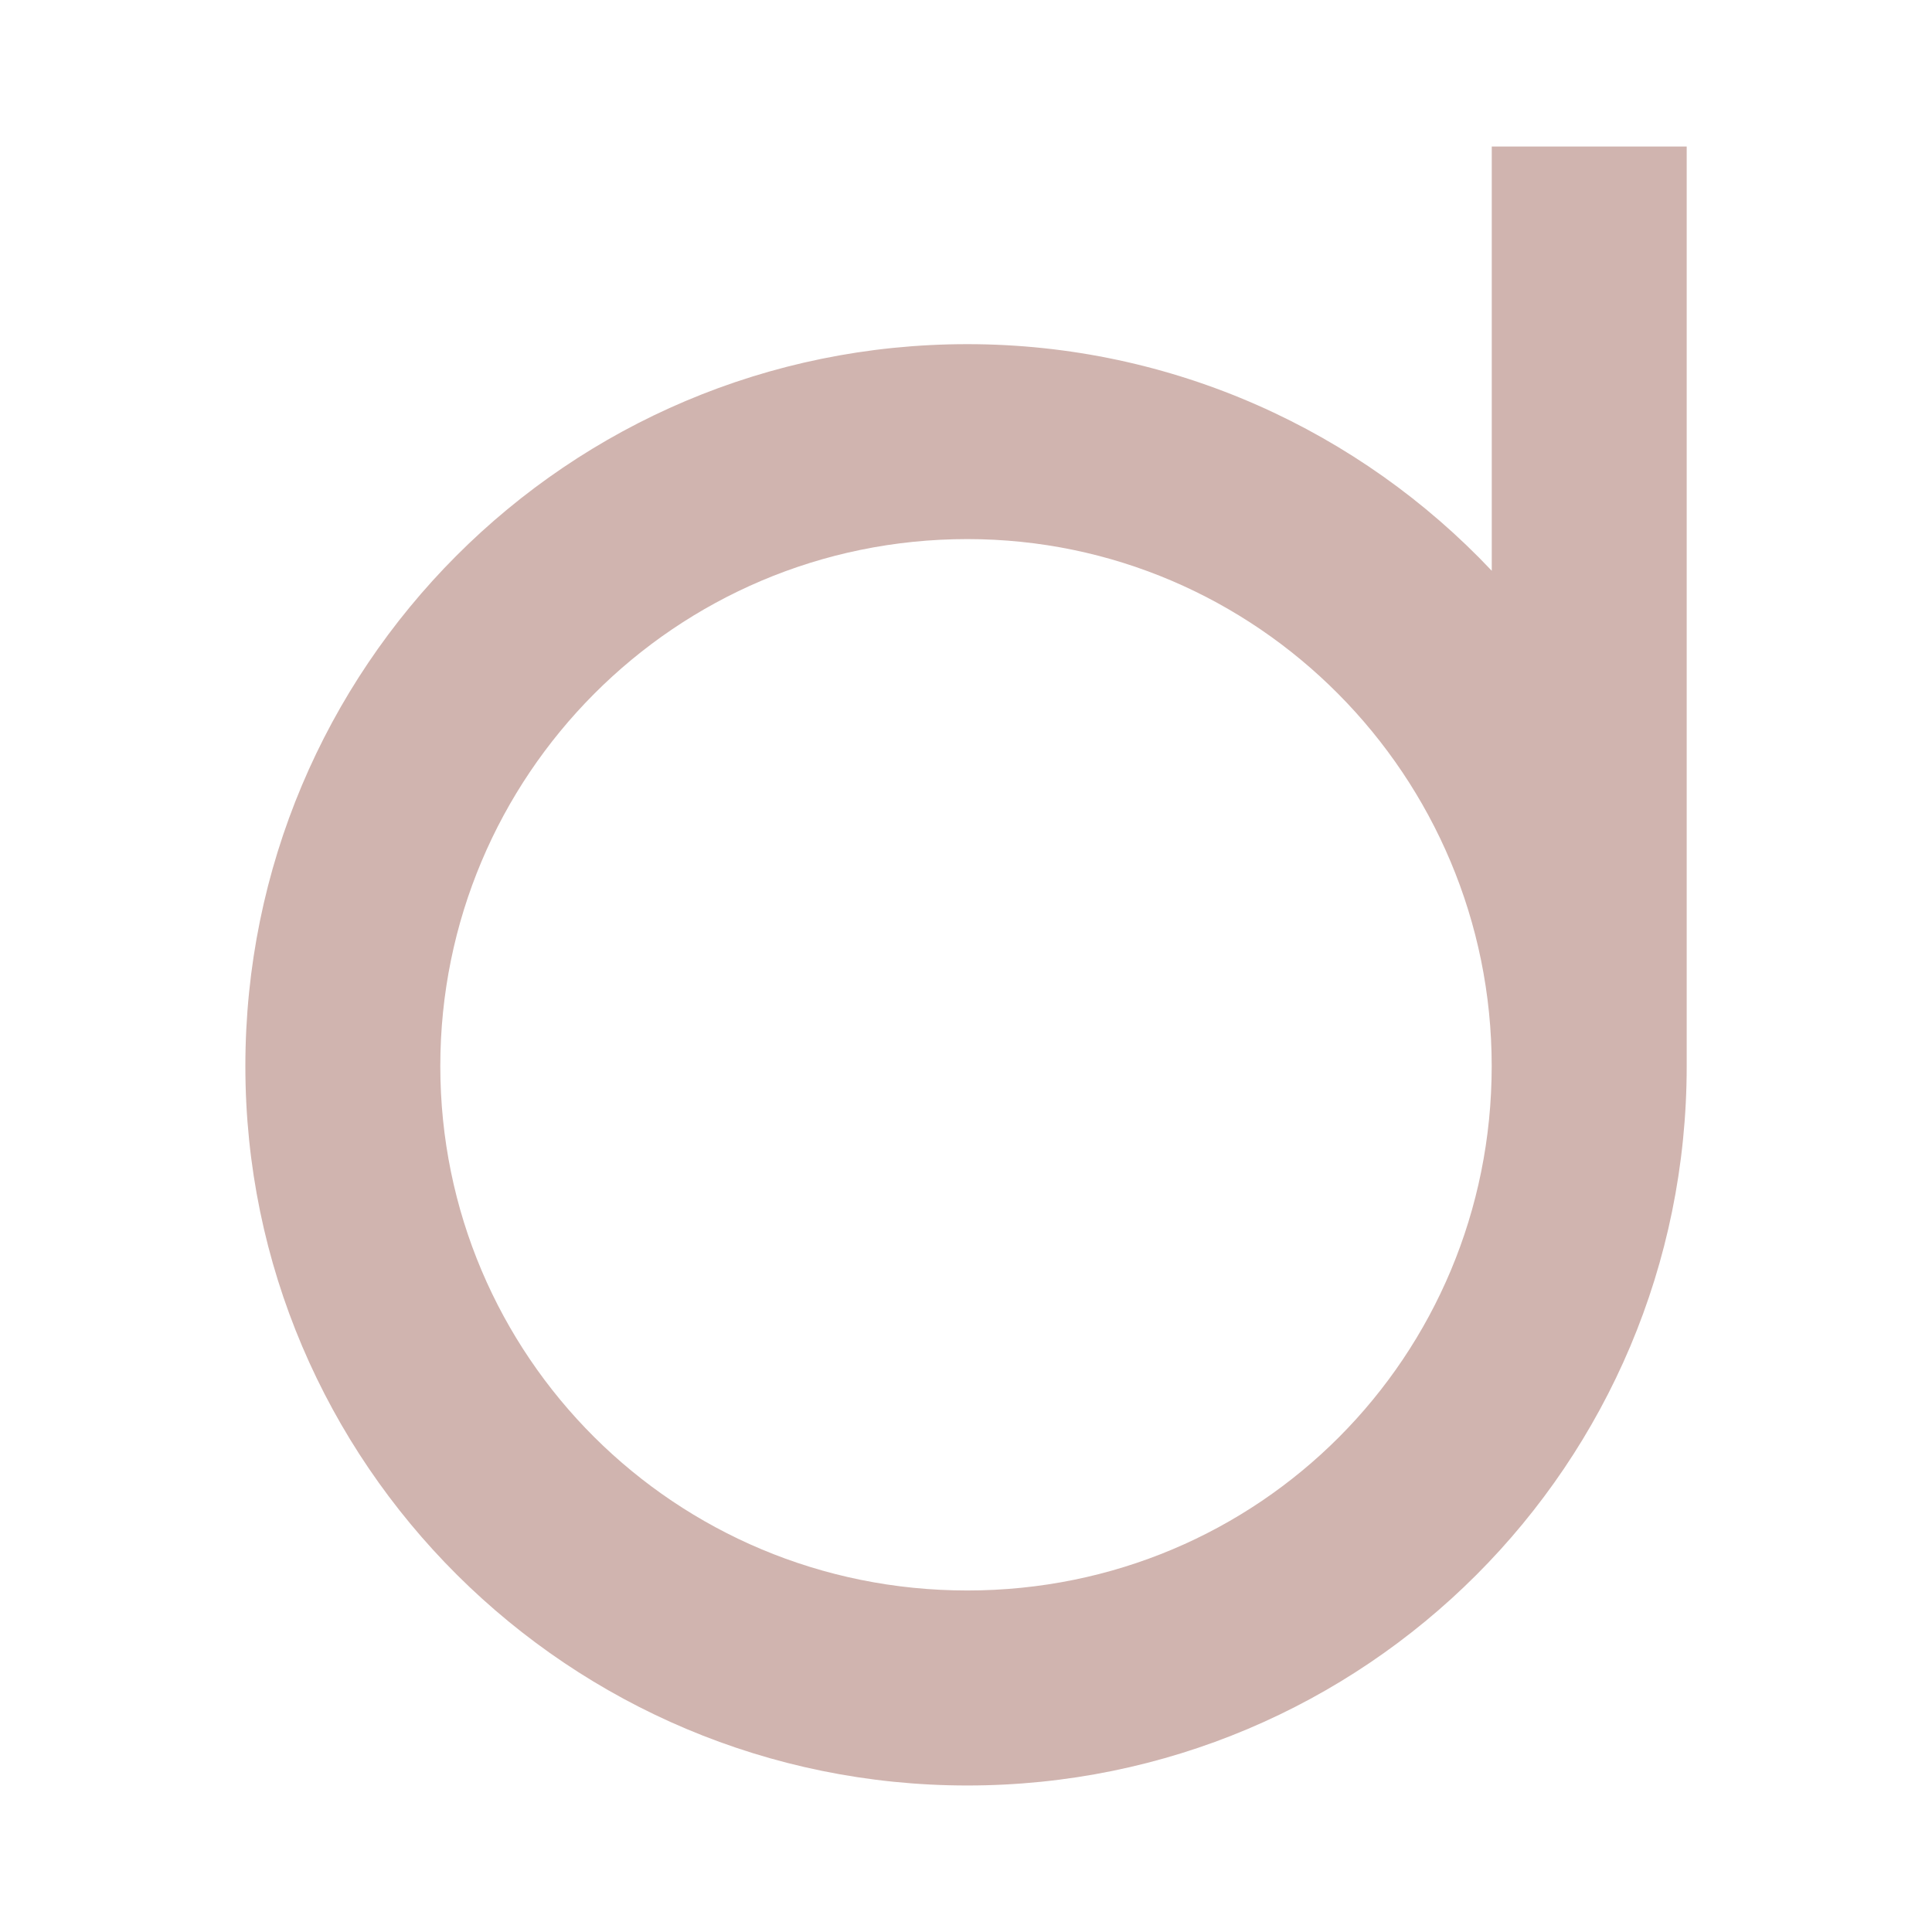
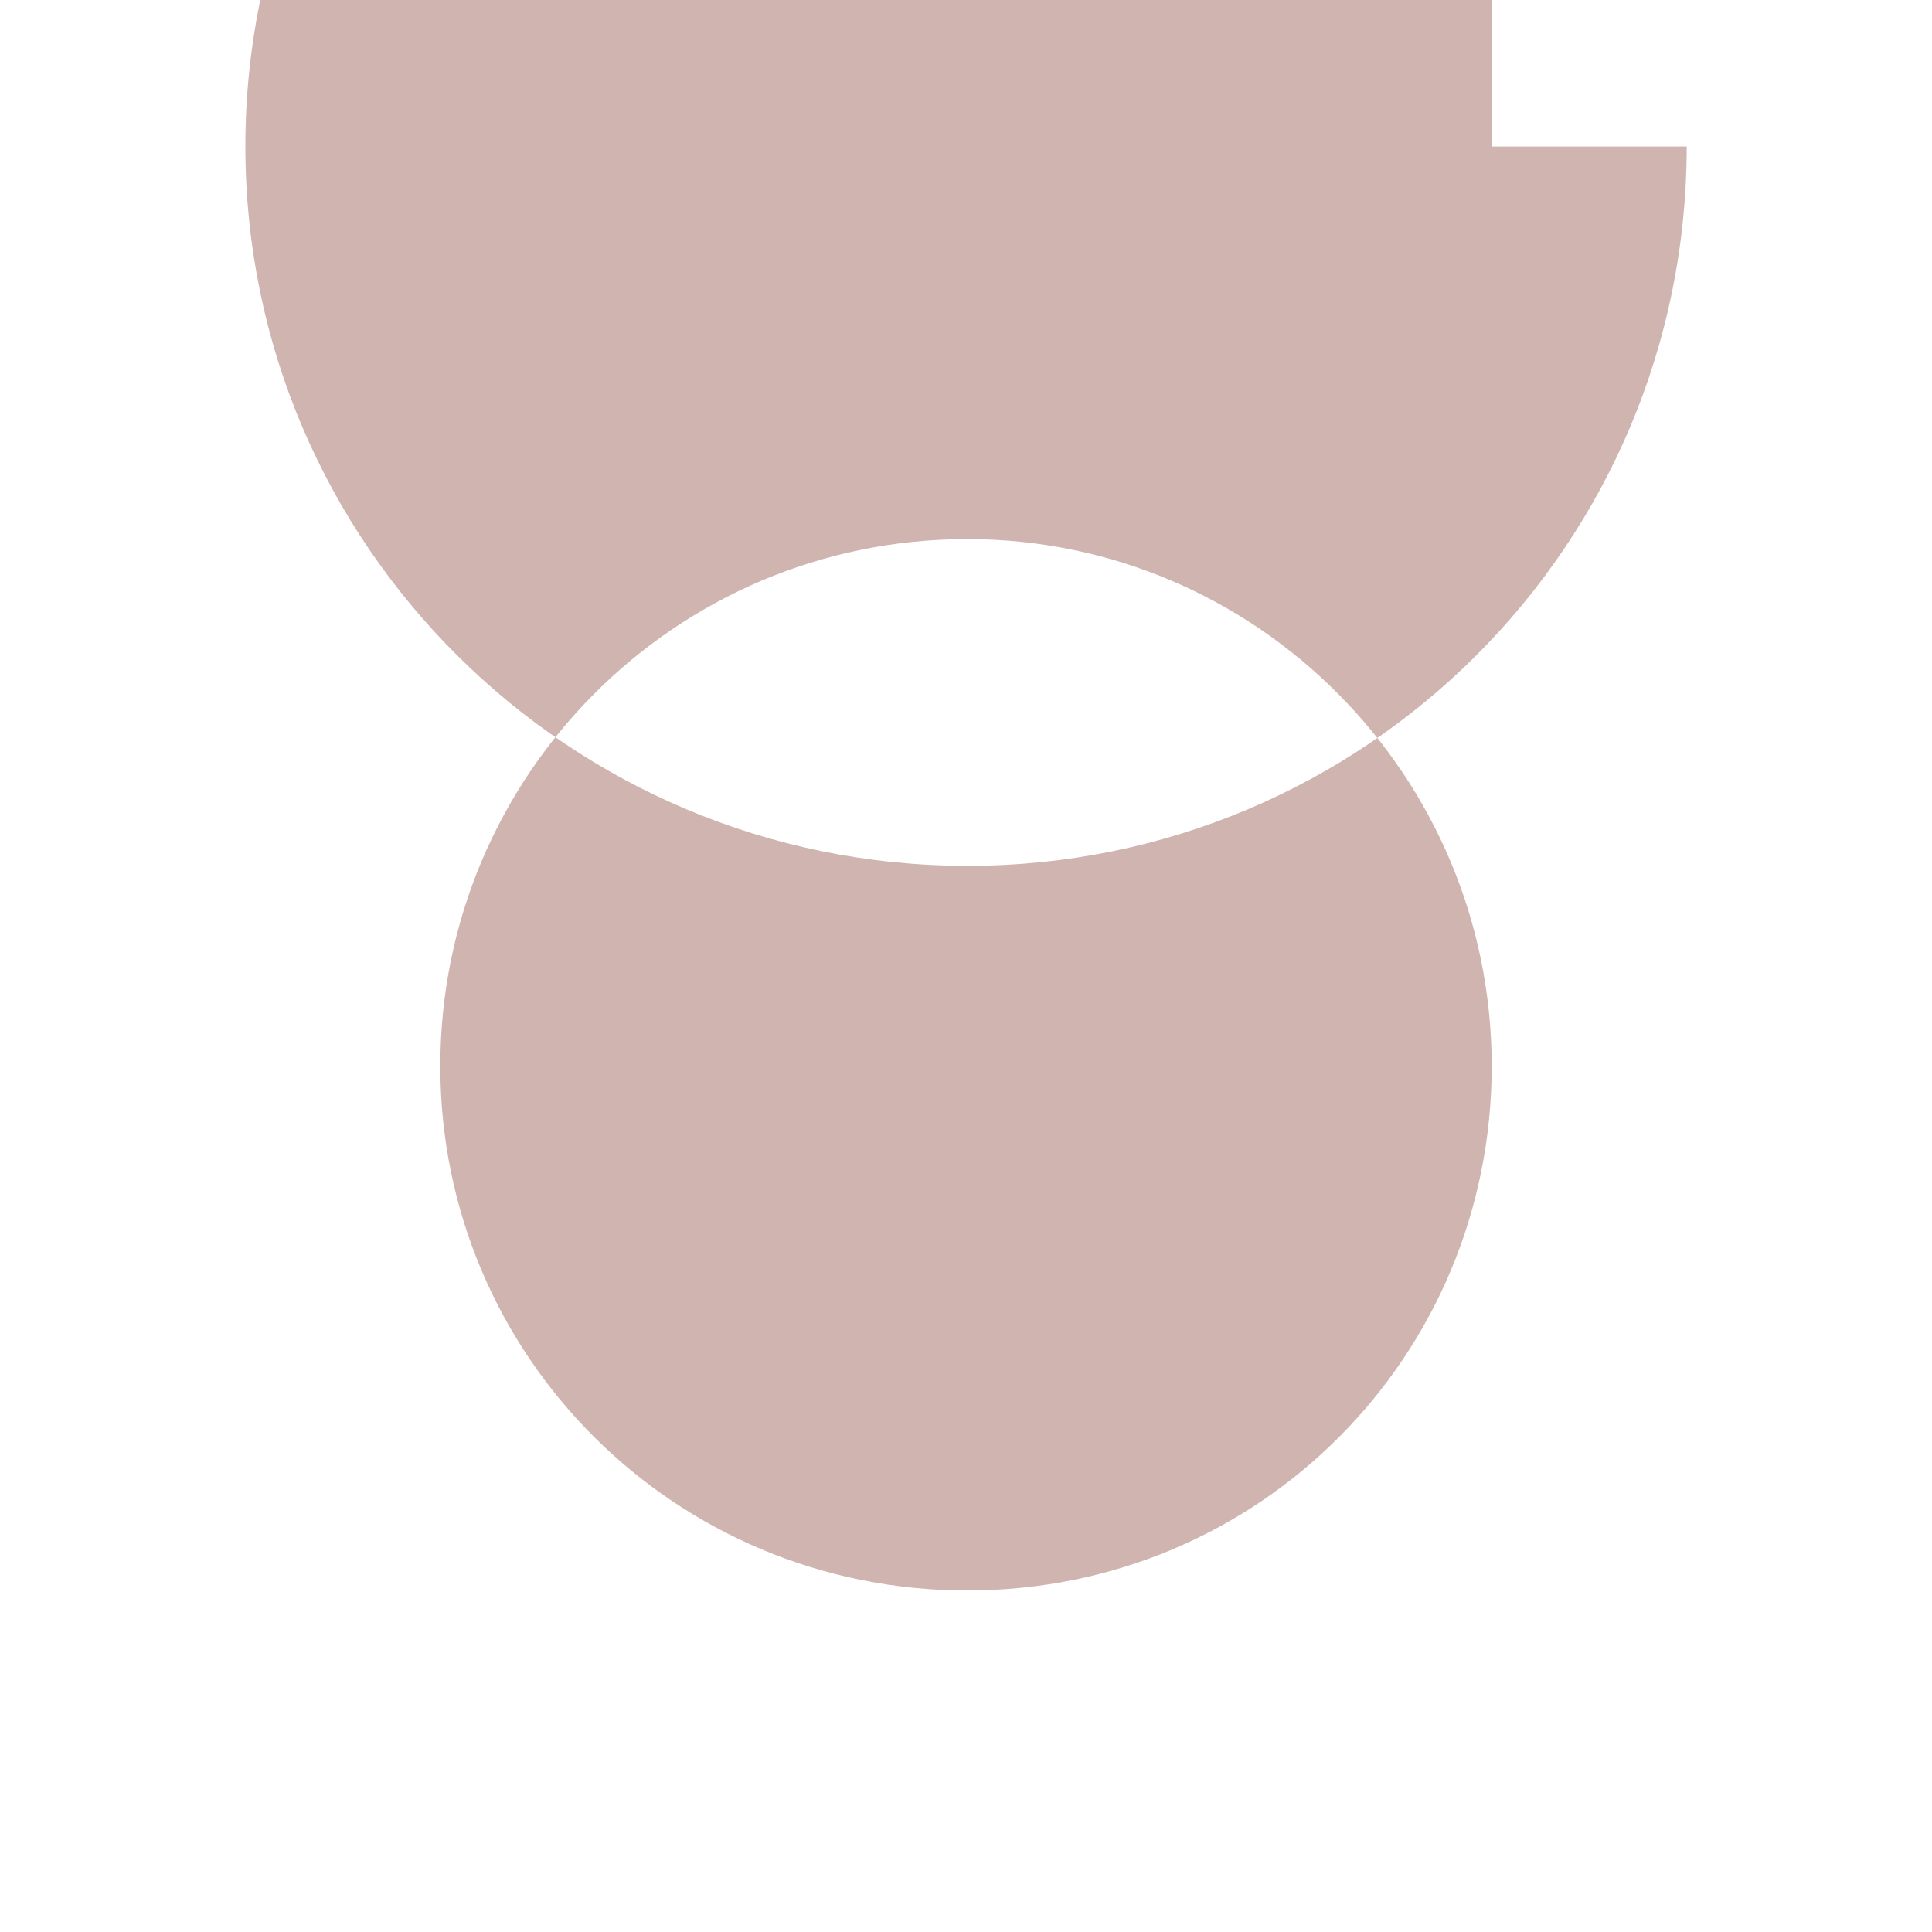
<svg xmlns="http://www.w3.org/2000/svg" id="Calque_1" data-name="Calque 1" viewBox="0 0 300 300">
  <defs>
    <style>
      .cls-1 {
        fill: #d0b4af;
      }
    </style>
  </defs>
-   <path class="cls-1" d="M261.91,22.75v142.8c0,61.79-49.92,111.7-111.7,111.7s-112.11-49.92-112.11-111.7,49.92-112.11,112.11-112.11c31.92,0,60.97,13.5,81.43,35.19V22.75h30.28ZM150.2,83.71c-45.42,0-81.83,36.82-81.83,81.83s36.42,81.43,81.83,81.43,81.43-36.42,81.43-81.43-36.42-81.83-81.43-81.83Z" />
+   <path class="cls-1" d="M261.91,22.75c0,61.79-49.92,111.7-111.7,111.7s-112.11-49.92-112.11-111.7,49.92-112.11,112.11-112.11c31.92,0,60.97,13.5,81.43,35.19V22.75h30.28ZM150.2,83.71c-45.42,0-81.83,36.82-81.83,81.83s36.42,81.43,81.83,81.43,81.43-36.42,81.43-81.43-36.42-81.83-81.43-81.83Z" />
</svg>